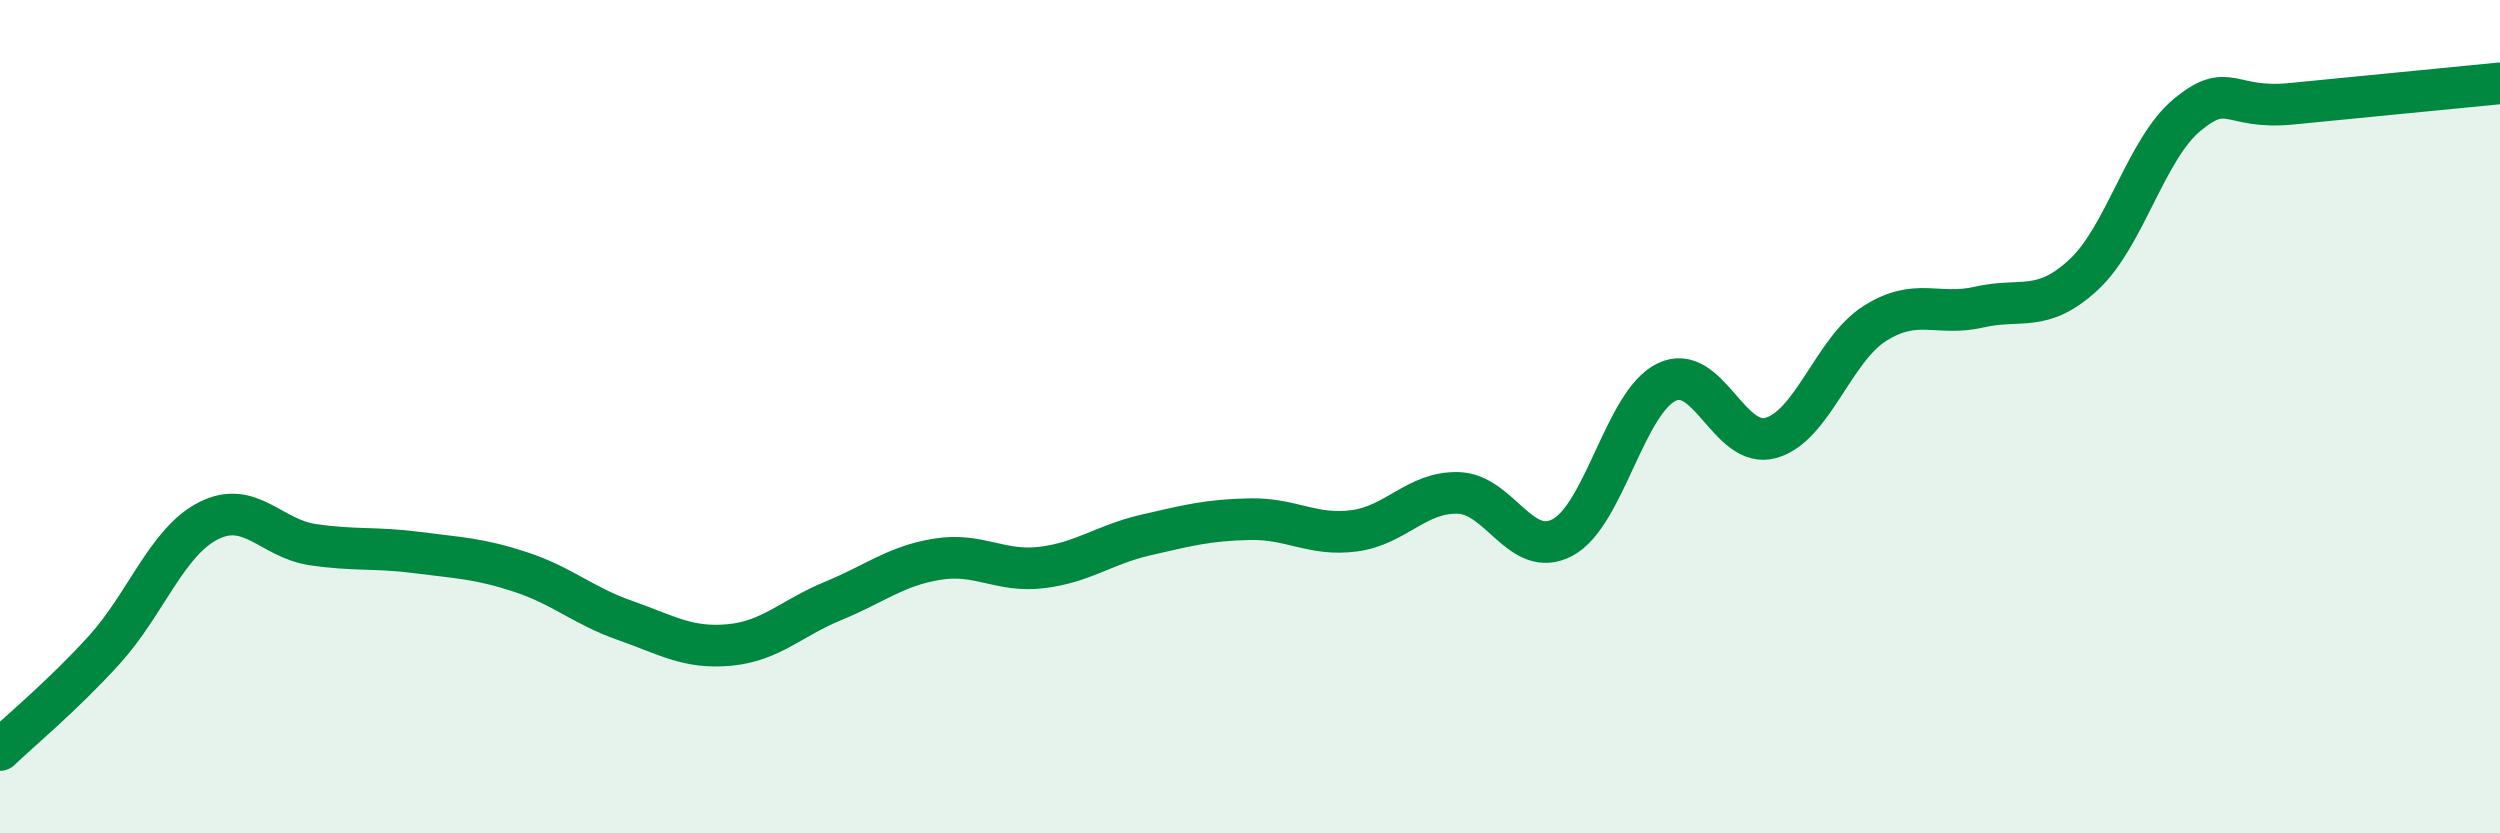
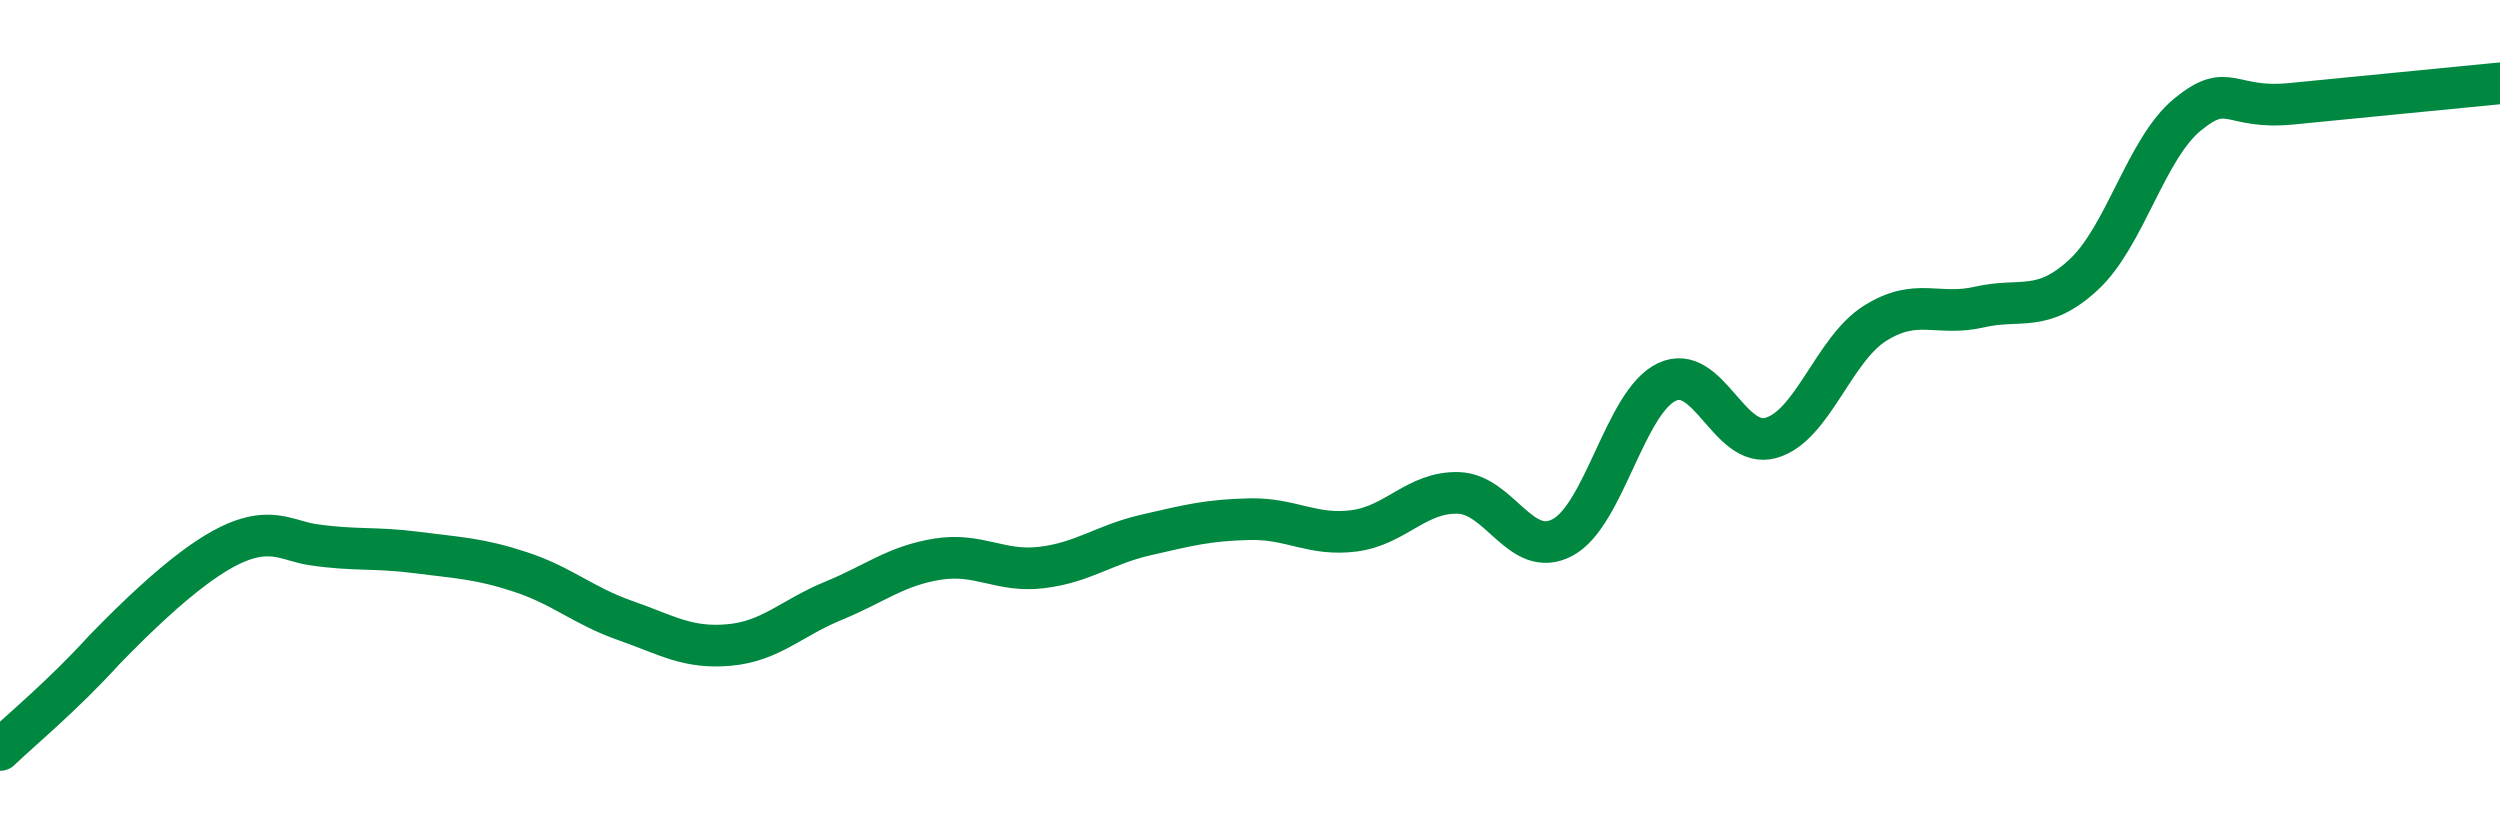
<svg xmlns="http://www.w3.org/2000/svg" width="60" height="20" viewBox="0 0 60 20">
-   <path d="M 0,18 C 0.5,17.52 1.5,16.7 2.5,15.6 C 3.5,14.5 4,13.01 5,12.5 C 6,11.99 6.5,12.92 7.5,13.07 C 8.5,13.22 9,13.13 10,13.26 C 11,13.39 11.5,13.4 12.5,13.73 C 13.5,14.06 14,14.54 15,14.89 C 16,15.24 16.5,15.57 17.5,15.48 C 18.5,15.39 19,14.83 20,14.42 C 21,14.01 21.5,13.58 22.5,13.42 C 23.5,13.26 24,13.74 25,13.62 C 26,13.5 26.5,13.07 27.5,12.84 C 28.5,12.61 29,12.48 30,12.46 C 31,12.44 31.5,12.87 32.5,12.74 C 33.5,12.61 34,11.8 35,11.83 C 36,11.86 36.5,13.43 37.5,12.9 C 38.5,12.37 39,9.65 40,9.17 C 41,8.69 41.5,10.79 42.5,10.51 C 43.5,10.23 44,8.39 45,7.76 C 46,7.13 46.5,7.6 47.5,7.37 C 48.5,7.14 49,7.52 50,6.6 C 51,5.68 51.5,3.57 52.5,2.75 C 53.5,1.93 53.5,2.64 55,2.49 C 56.5,2.34 59,2.1 60,2L60 20L0 20Z" fill="#008740" opacity="0.1" stroke-linecap="round" stroke-linejoin="round" />
-   <path d="M 0,18 C 0.5,17.52 1.5,16.7 2.5,15.6 C 3.5,14.5 4,13.01 5,12.5 C 6,11.99 6.5,12.92 7.5,13.07 C 8.5,13.22 9,13.13 10,13.26 C 11,13.39 11.5,13.4 12.5,13.73 C 13.5,14.06 14,14.54 15,14.89 C 16,15.24 16.5,15.57 17.5,15.48 C 18.5,15.39 19,14.83 20,14.42 C 21,14.01 21.5,13.58 22.5,13.42 C 23.5,13.26 24,13.74 25,13.62 C 26,13.5 26.5,13.07 27.5,12.84 C 28.5,12.61 29,12.48 30,12.46 C 31,12.44 31.5,12.87 32.5,12.74 C 33.5,12.61 34,11.8 35,11.83 C 36,11.86 36.5,13.43 37.5,12.9 C 38.5,12.37 39,9.65 40,9.17 C 41,8.69 41.5,10.79 42.5,10.51 C 43.5,10.23 44,8.39 45,7.76 C 46,7.13 46.5,7.6 47.5,7.37 C 48.5,7.14 49,7.52 50,6.6 C 51,5.68 51.5,3.57 52.5,2.75 C 53.5,1.93 53.5,2.64 55,2.49 C 56.5,2.34 59,2.1 60,2" stroke="#008740" stroke-width="1" fill="none" stroke-linecap="round" stroke-linejoin="round" />
+   <path d="M 0,18 C 0.5,17.52 1.5,16.7 2.5,15.6 C 6,11.99 6.5,12.92 7.5,13.07 C 8.5,13.22 9,13.13 10,13.26 C 11,13.39 11.5,13.4 12.5,13.73 C 13.5,14.06 14,14.54 15,14.89 C 16,15.24 16.5,15.57 17.5,15.48 C 18.5,15.39 19,14.83 20,14.42 C 21,14.01 21.5,13.58 22.5,13.42 C 23.5,13.26 24,13.74 25,13.62 C 26,13.5 26.5,13.07 27.5,12.84 C 28.5,12.61 29,12.48 30,12.46 C 31,12.44 31.5,12.87 32.5,12.74 C 33.5,12.61 34,11.8 35,11.83 C 36,11.86 36.5,13.43 37.5,12.9 C 38.5,12.37 39,9.65 40,9.17 C 41,8.69 41.5,10.79 42.5,10.51 C 43.5,10.23 44,8.39 45,7.76 C 46,7.13 46.5,7.6 47.5,7.37 C 48.5,7.14 49,7.52 50,6.6 C 51,5.68 51.5,3.57 52.5,2.75 C 53.5,1.93 53.5,2.64 55,2.49 C 56.5,2.34 59,2.1 60,2" stroke="#008740" stroke-width="1" fill="none" stroke-linecap="round" stroke-linejoin="round" />
</svg>